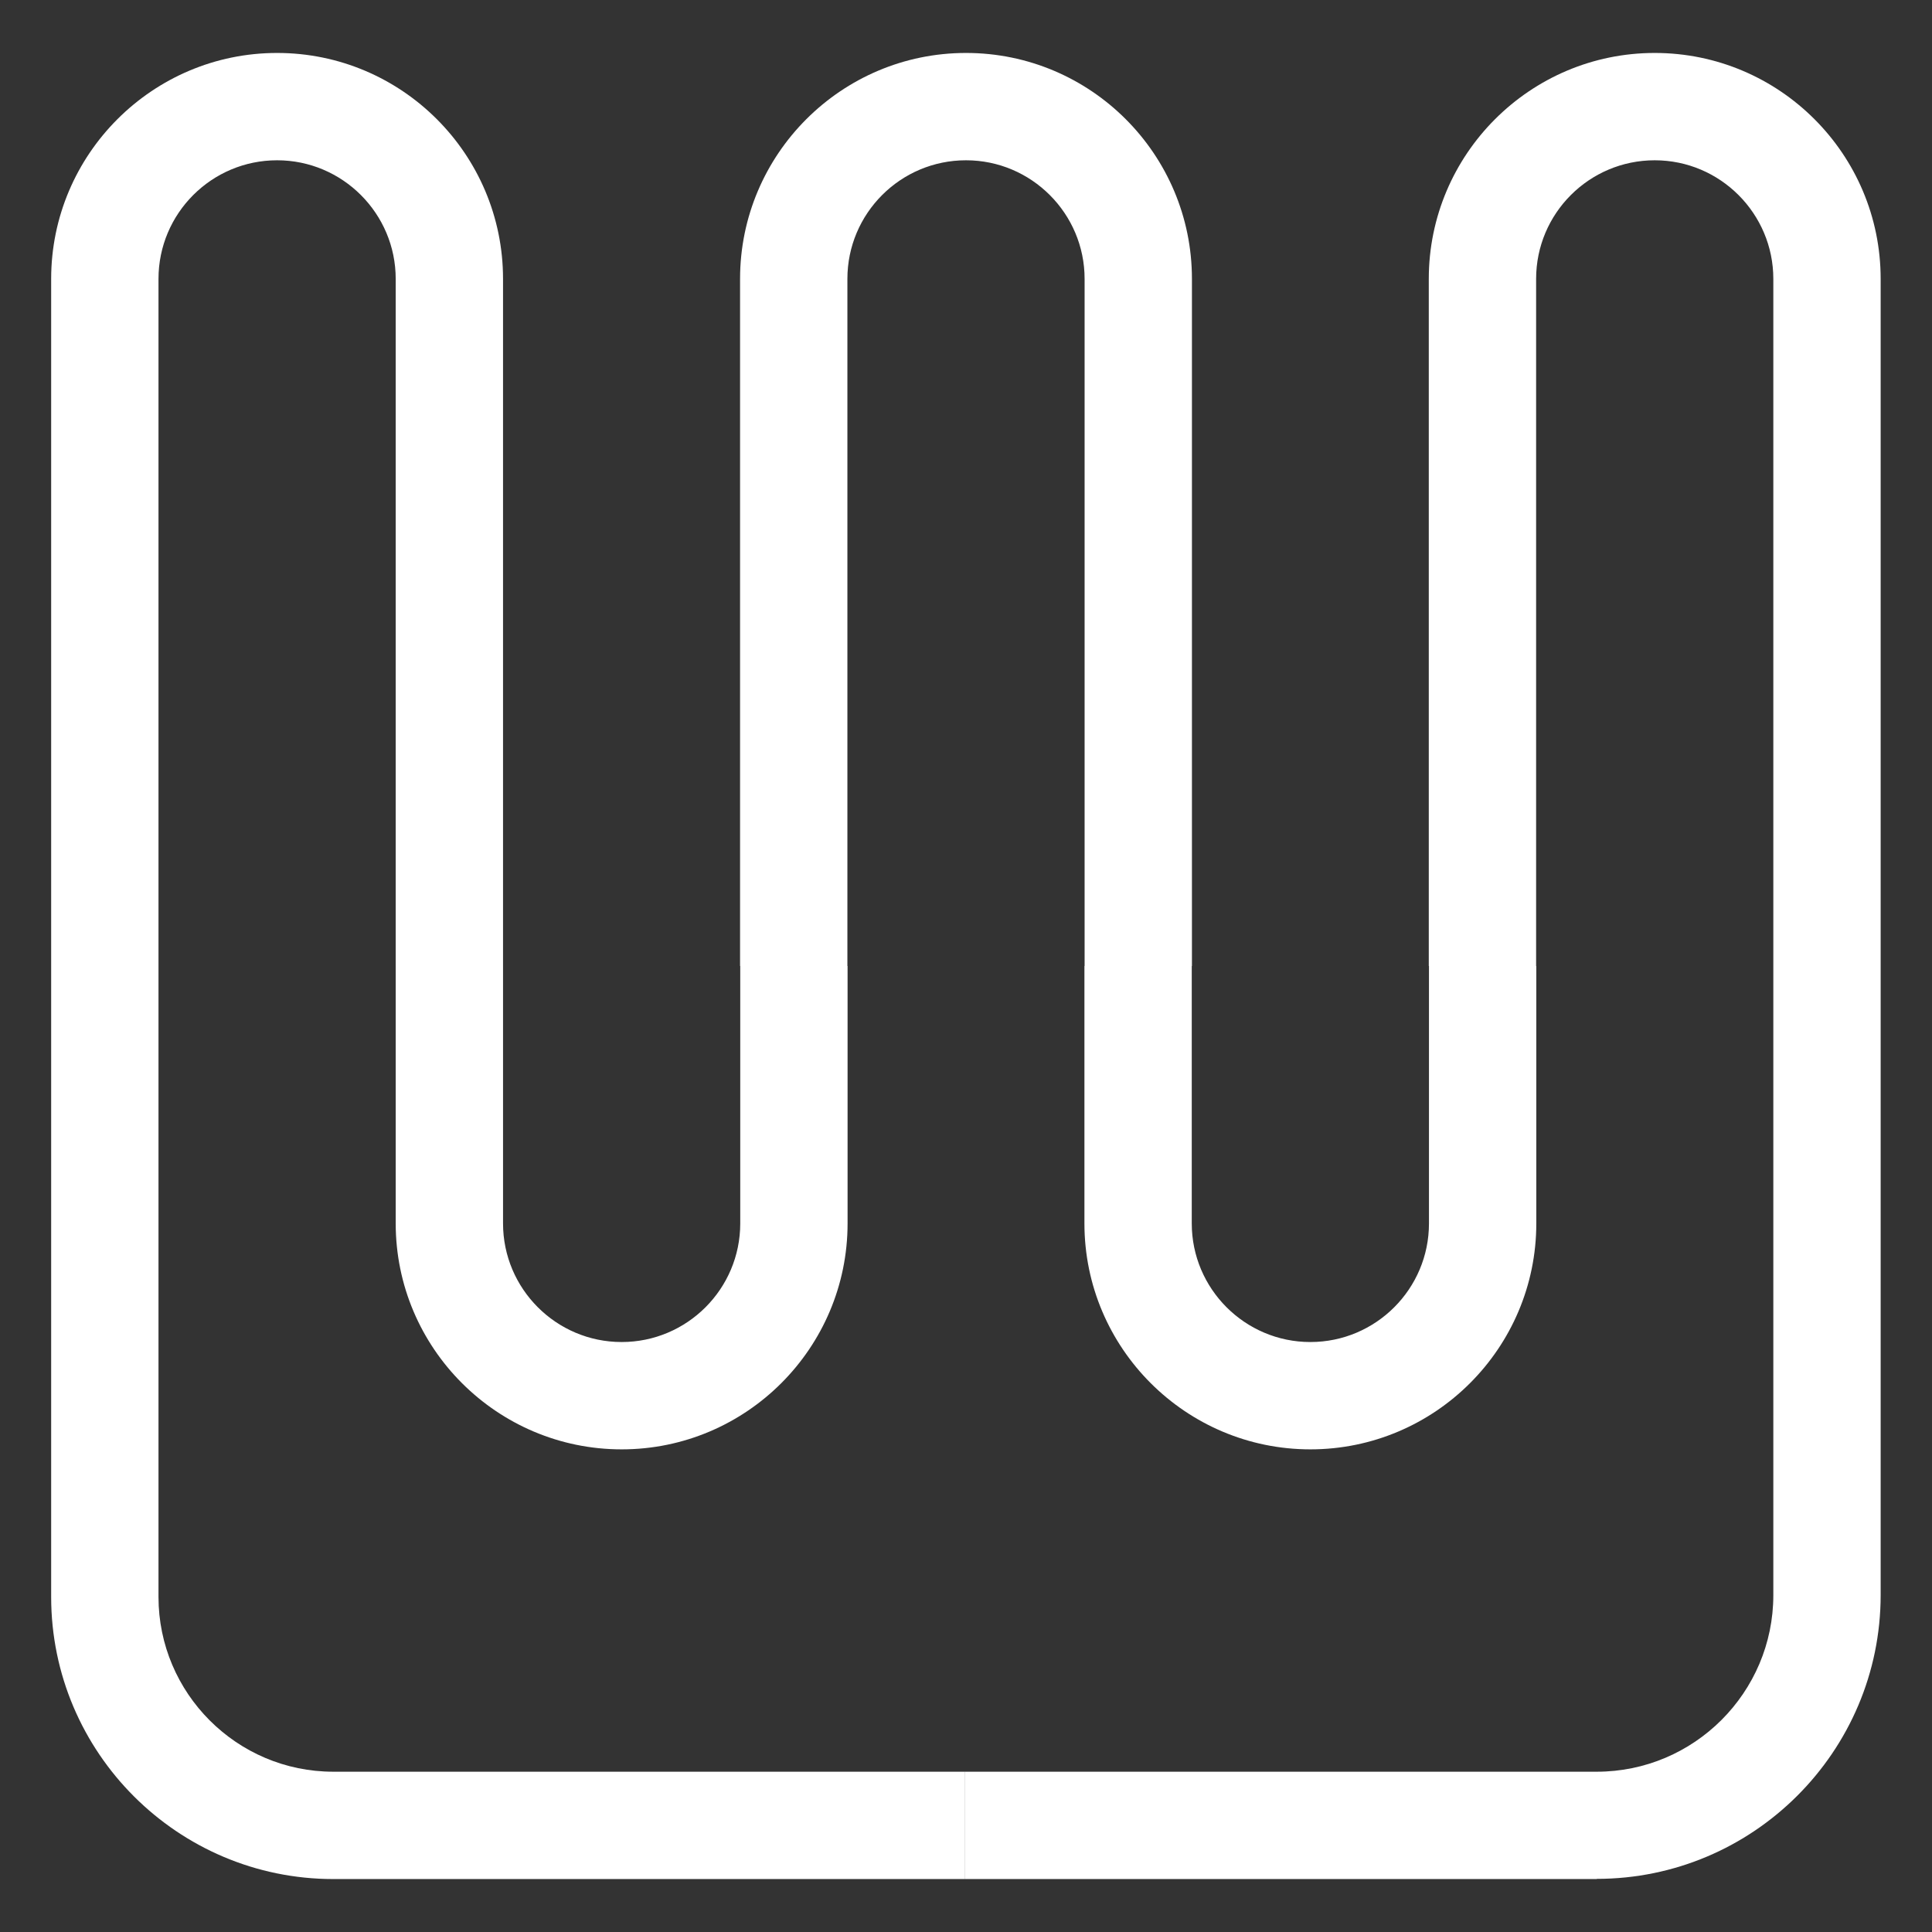
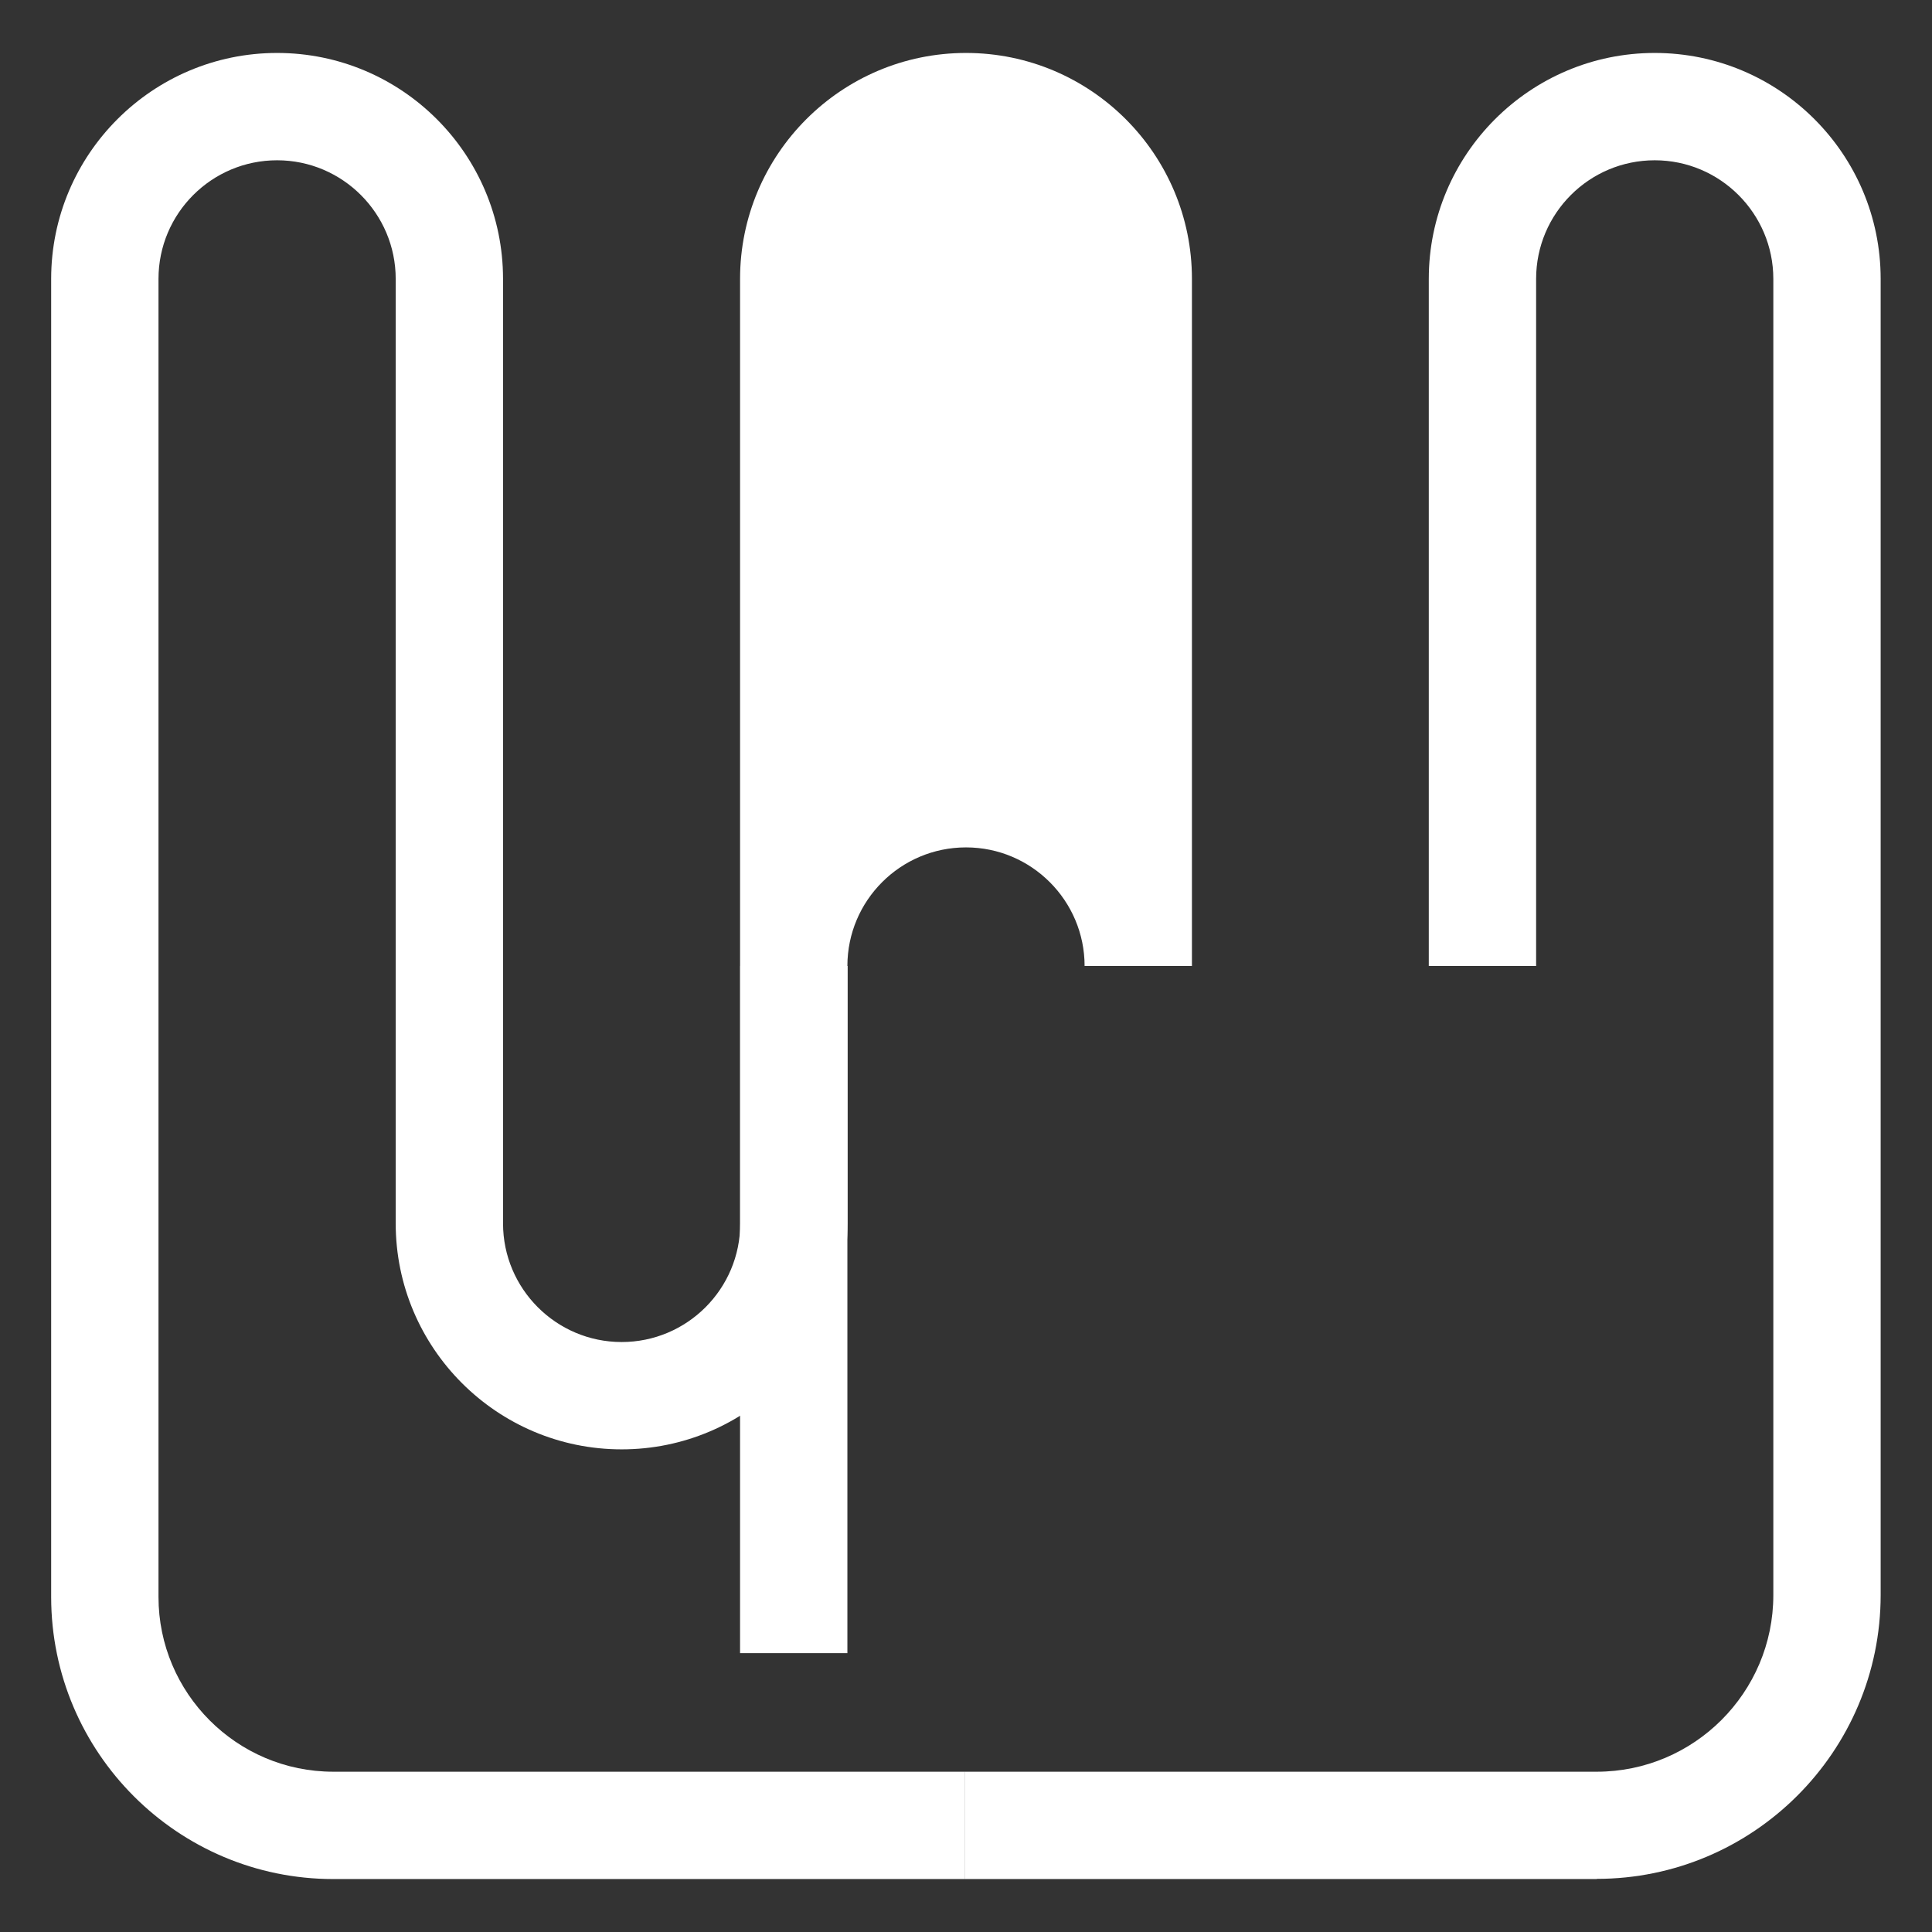
<svg xmlns="http://www.w3.org/2000/svg" id="Layer_1" version="1.1" viewBox="0 0 1080 1080">
  <rect x="0" y="0" width="1080" height="1080" fill="#333333" stroke="none" />
  <defs>
    <style> .st0 { fill: #fff; } </style>
  </defs>
  <path class="st0" d="M539.3,1050.4H186.3c-86.9,0-157.7-70.7-157.7-157.7V155.9c0-69.6,56.6-126.3,126.3-126.3s126.3,56.6,126.3,126.3v384.1h-60V155.9c0-36.5-29.7-66.3-66.3-66.3s-66.3,29.7-66.3,66.3v736.8c0,53.8,43.8,97.7,97.7,97.7h352.9v60h0Z" />
  <path class="st0" d="M347.5,810.2c-69.6,0-126.3-56.6-126.3-126.3v-143.9h60v143.9c0,36.5,29.7,66.3,66.3,66.3s66.3-29.7,66.3-66.3v-143.9h60v143.9c0,69.6-56.6,126.3-126.3,126.3Z" />
-   <path class="st0" d="M666.3,540h-60V155.9c0-36.5-29.7-66.3-66.3-66.3s-66.3,29.7-66.3,66.3v384.1h-60V155.9c0-69.6,56.6-126.3,126.3-126.3s126.3,56.6,126.3,126.3v384.1Z" />
-   <path class="st0" d="M732.5,810.2c-69.6,0-126.3-56.6-126.3-126.3v-143.9h60v143.9c0,36.5,29.7,66.3,66.3,66.3s66.3-29.7,66.3-66.3v-143.9h60v143.9c0,69.6-56.6,126.3-126.3,126.3Z" />
+   <path class="st0" d="M666.3,540h-60c0-36.5-29.7-66.3-66.3-66.3s-66.3,29.7-66.3,66.3v384.1h-60V155.9c0-69.6,56.6-126.3,126.3-126.3s126.3,56.6,126.3,126.3v384.1Z" />
  <path class="st0" d="M892.6,1050.4h-353.4v-60h353.4c54.4,0,98.7-44.3,98.7-98.7V155.9c0-36.5-29.7-66.3-66.3-66.3s-66.3,29.7-66.3,66.3v384.1h-60V155.9c0-69.6,56.6-126.3,126.3-126.3s126.3,56.6,126.3,126.3v735.7c0,87.5-71.2,158.7-158.7,158.7h0Z" />
</svg>